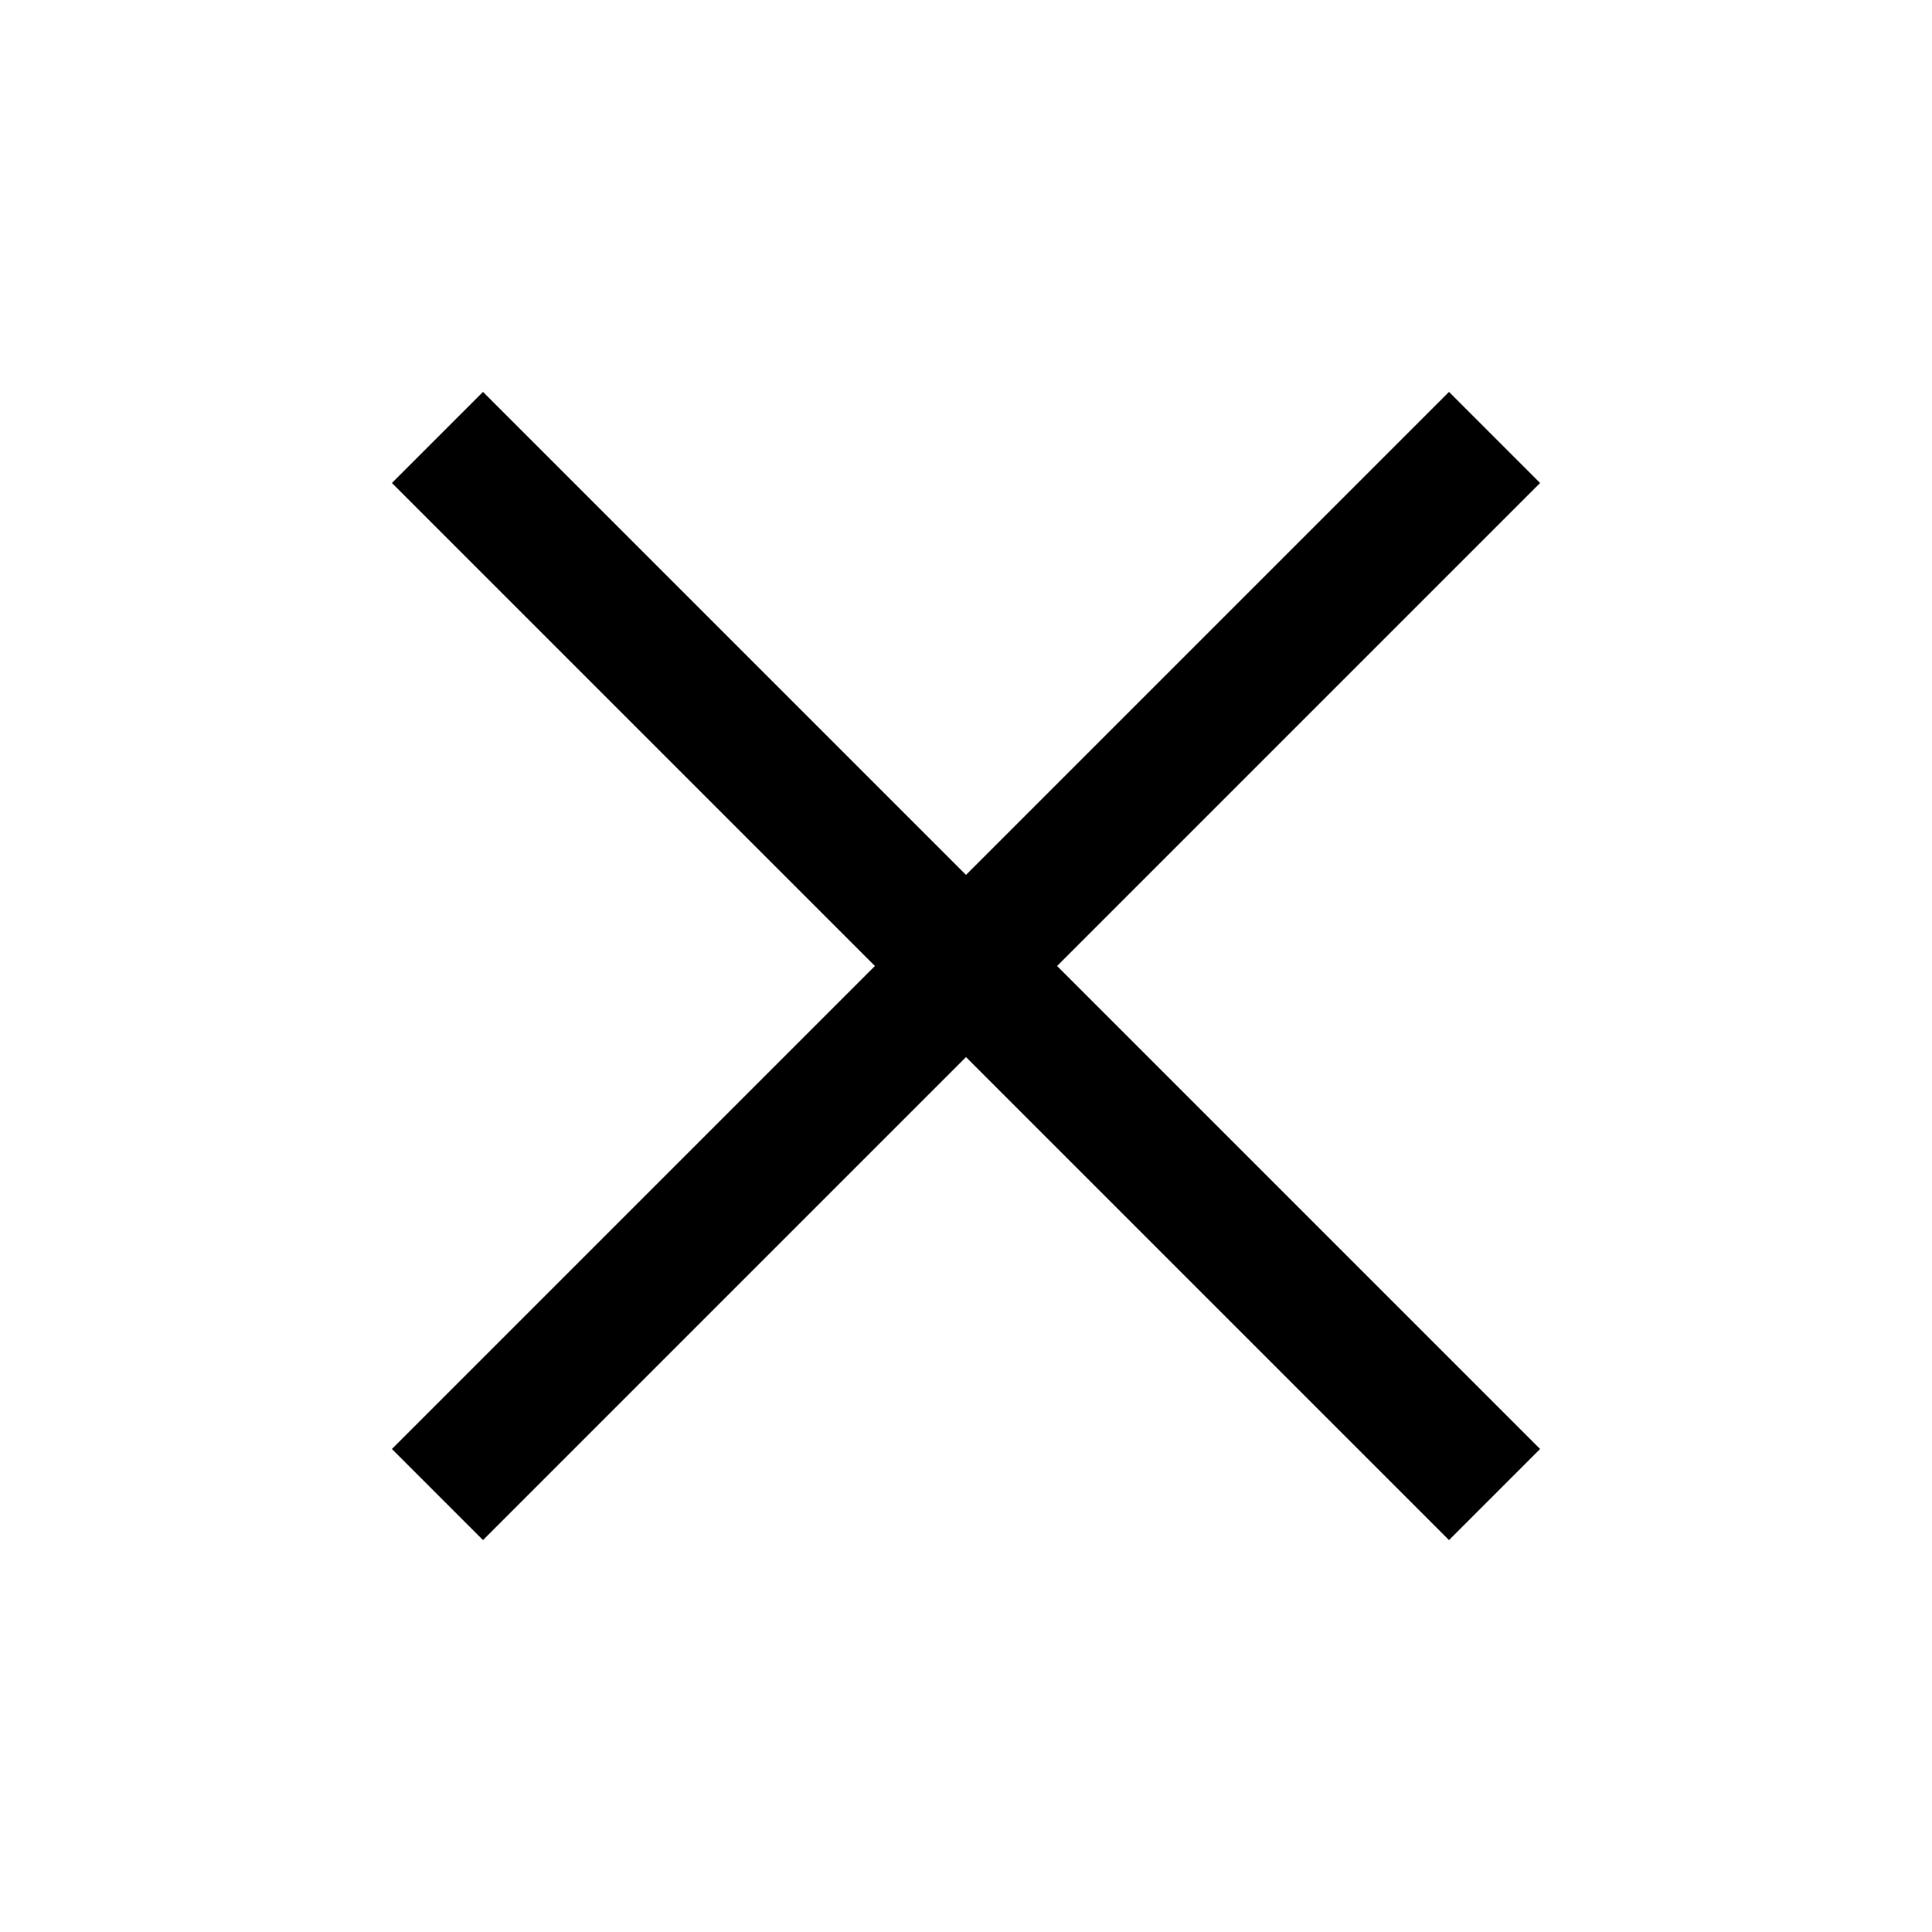
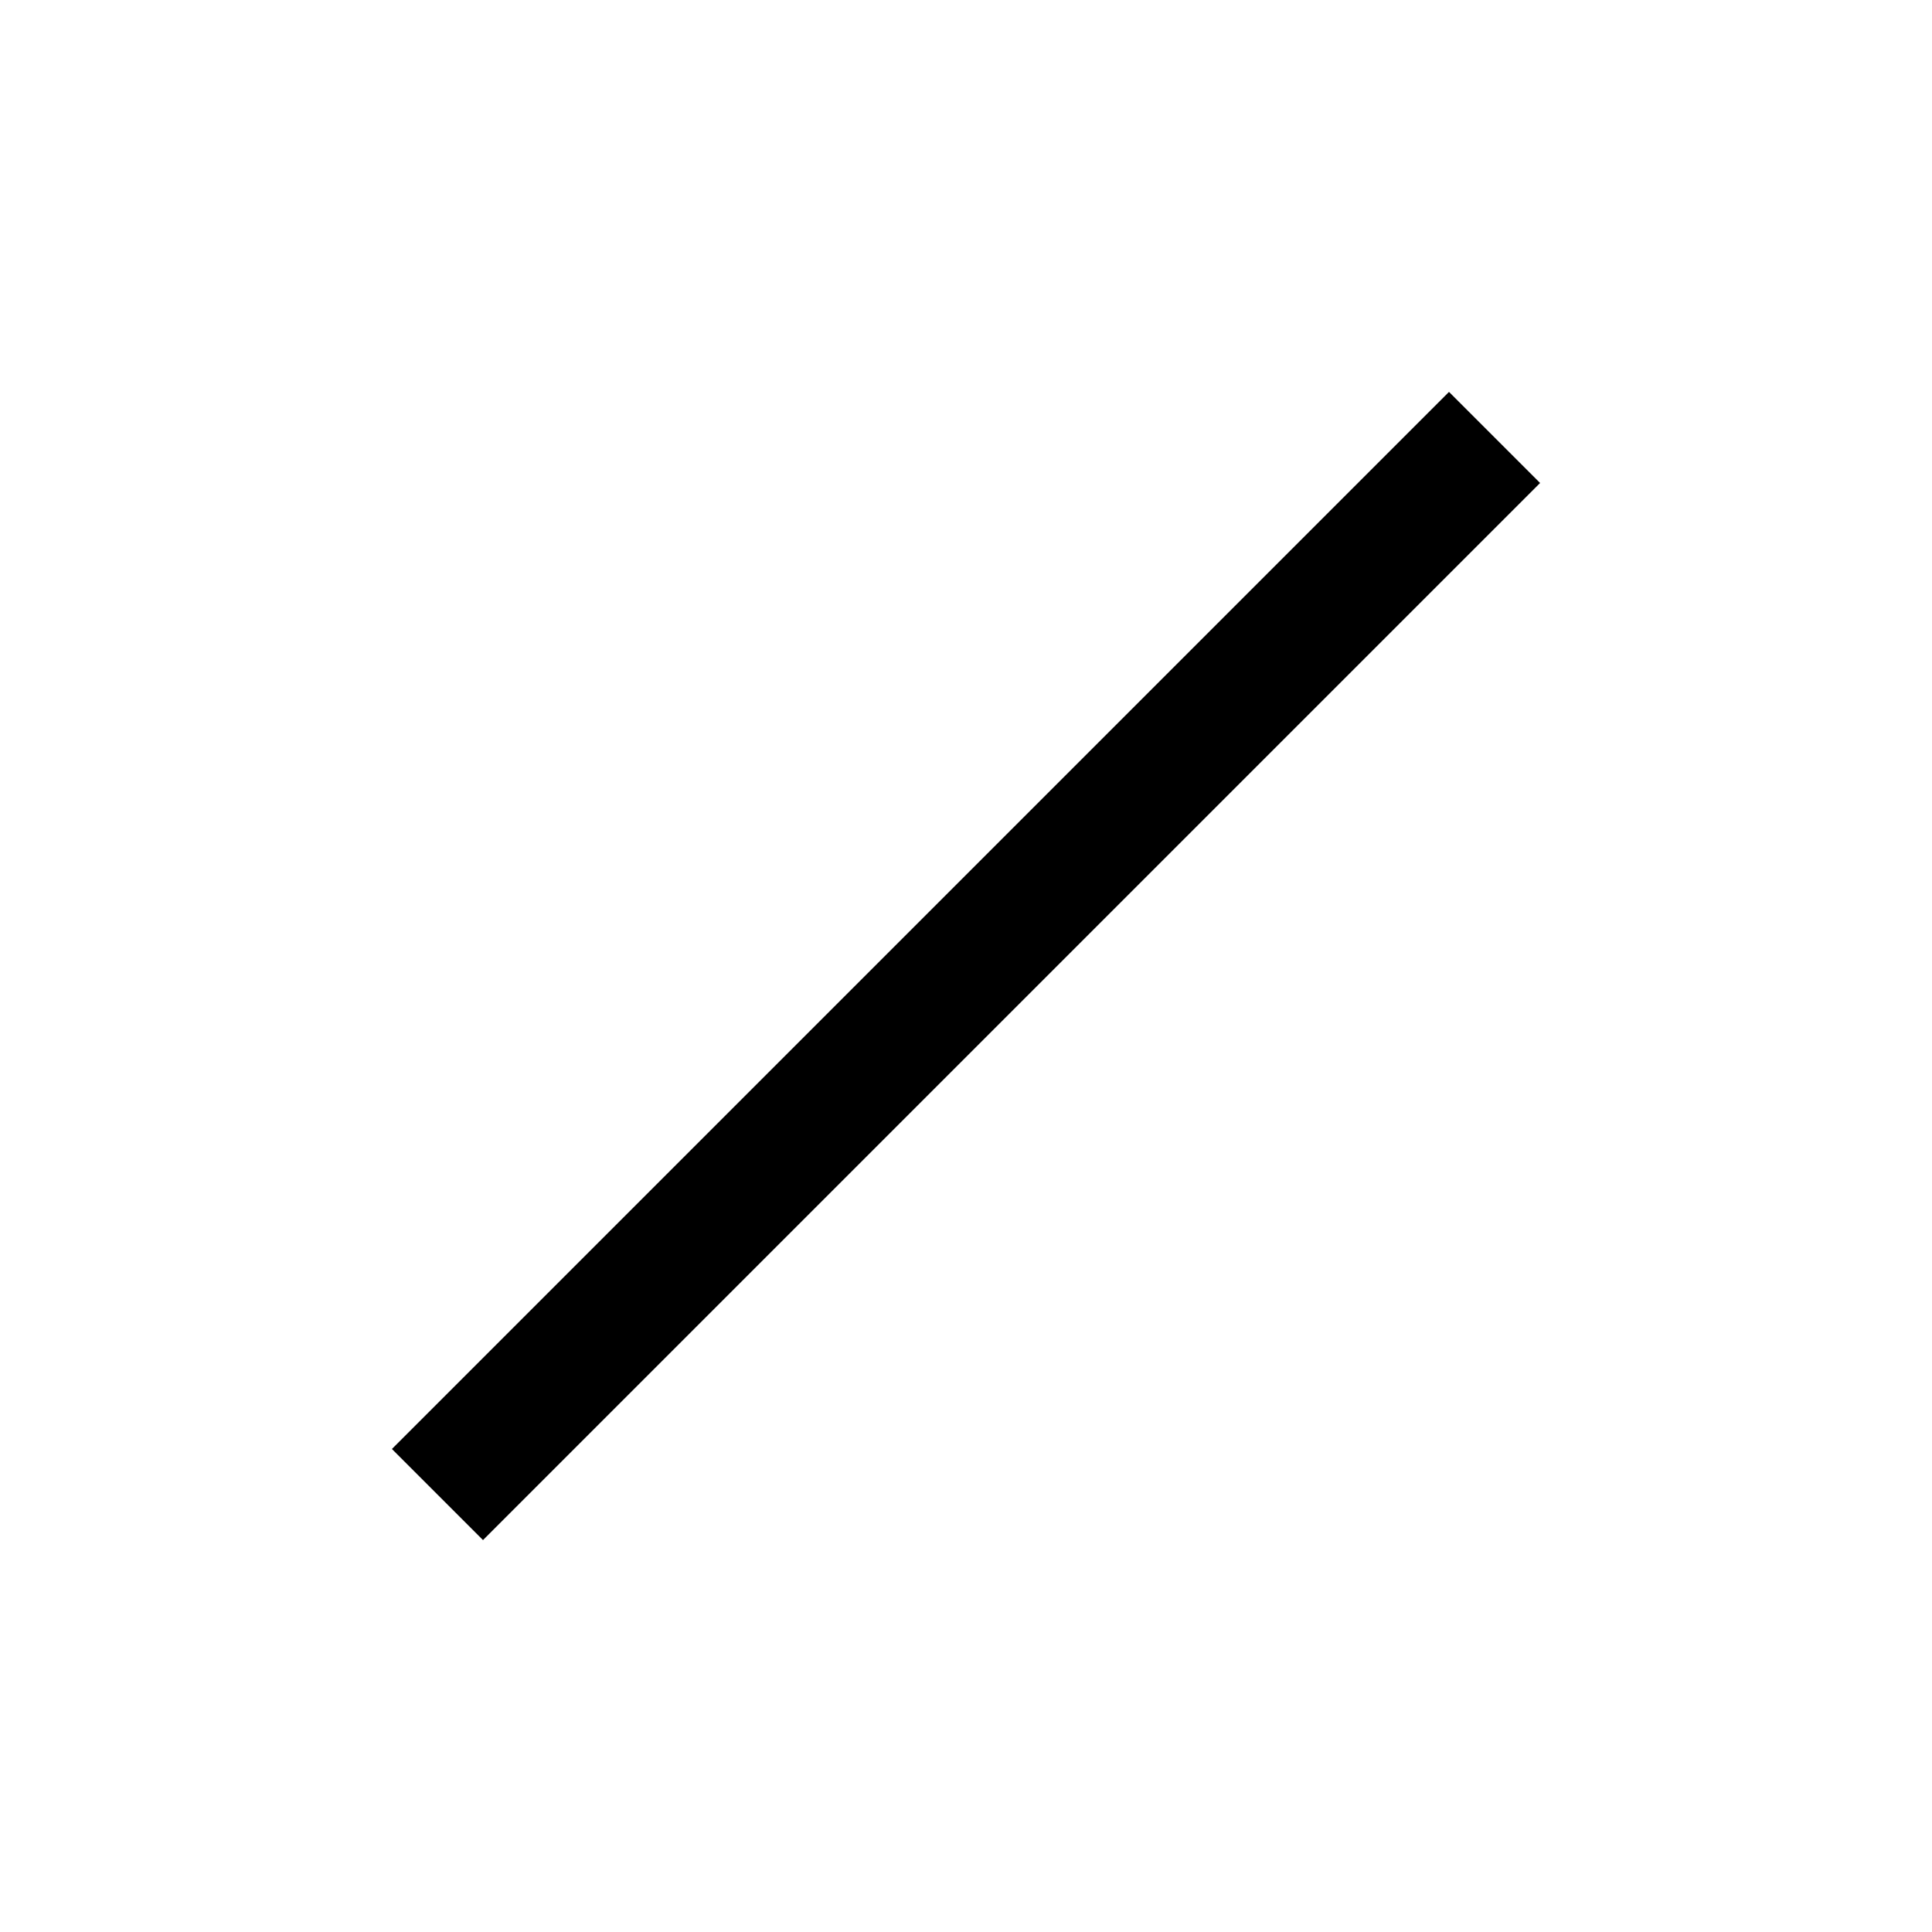
<svg xmlns="http://www.w3.org/2000/svg" width="34" height="34" viewBox="0 0 34 34" fill="none">
  <g id="x">
    <path id="Vector" d="M25.5 8.5L8.5 25.5" stroke="black" stroke-width="2.267" stroke-linecap="square" stroke-linejoin="round" />
-     <path id="Vector_2" d="M8.5 8.5L25.5 25.5" stroke="black" stroke-width="2.267" stroke-linecap="square" stroke-linejoin="round" />
  </g>
</svg>